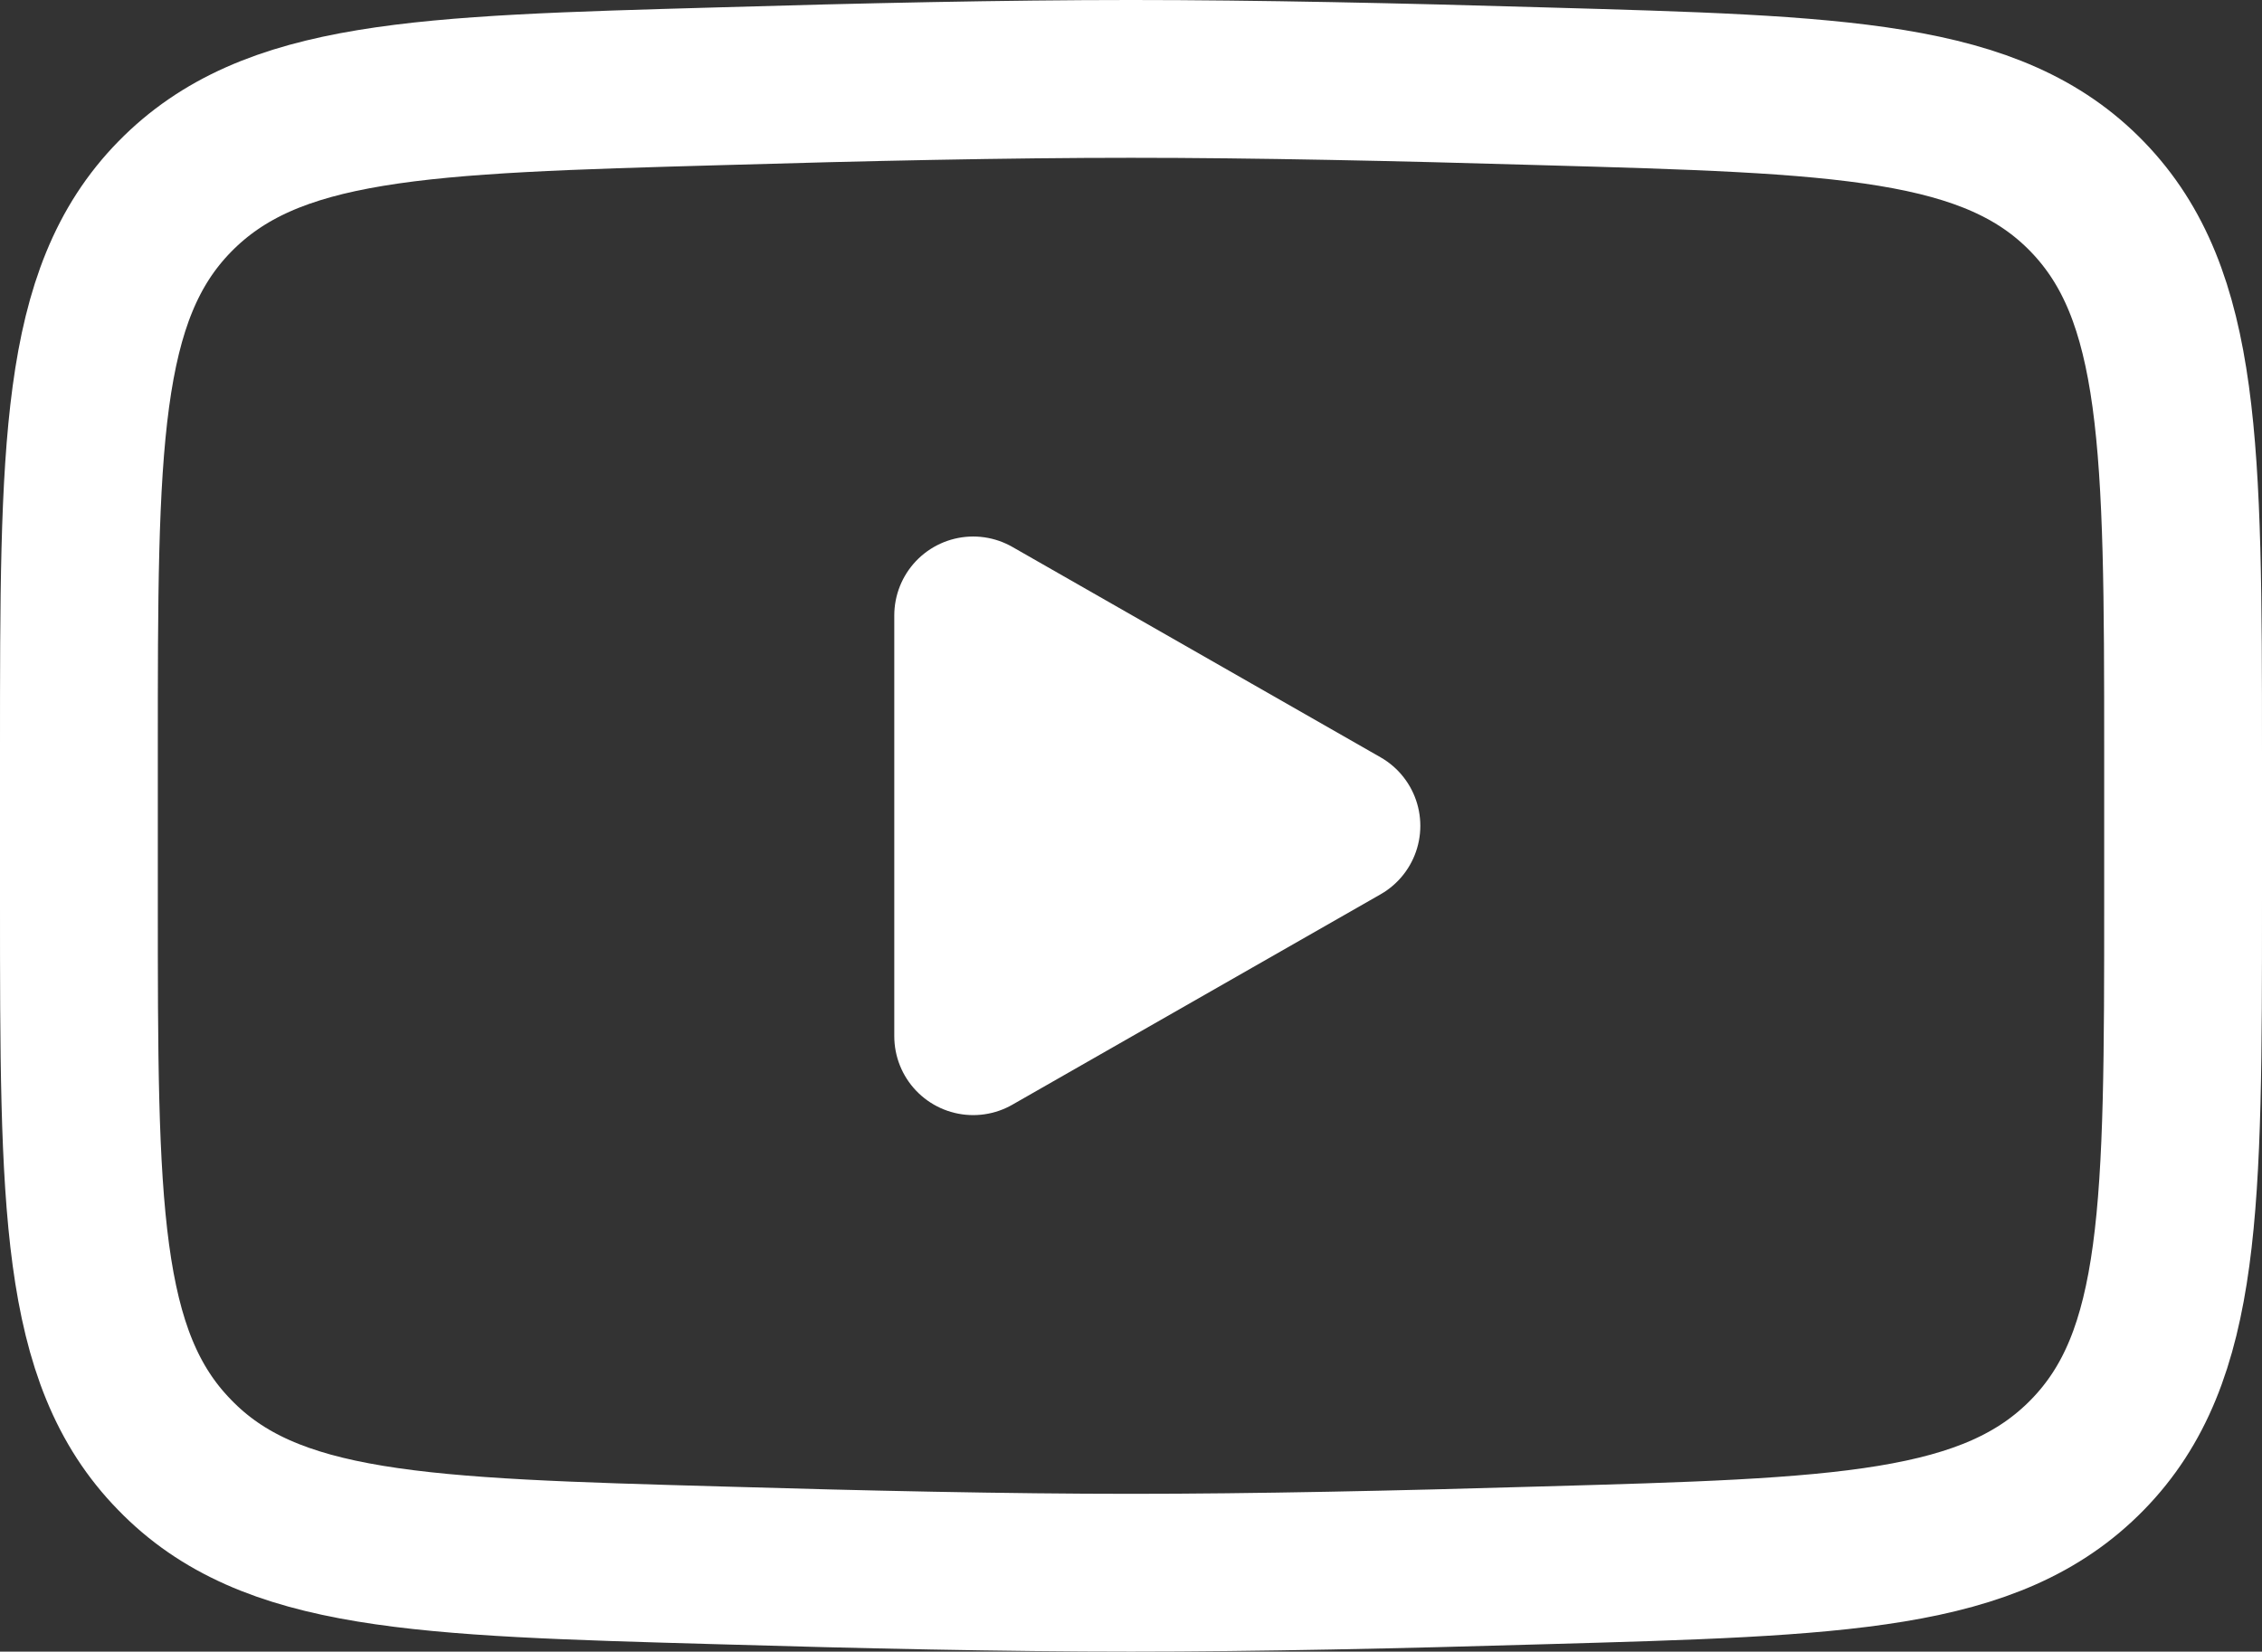
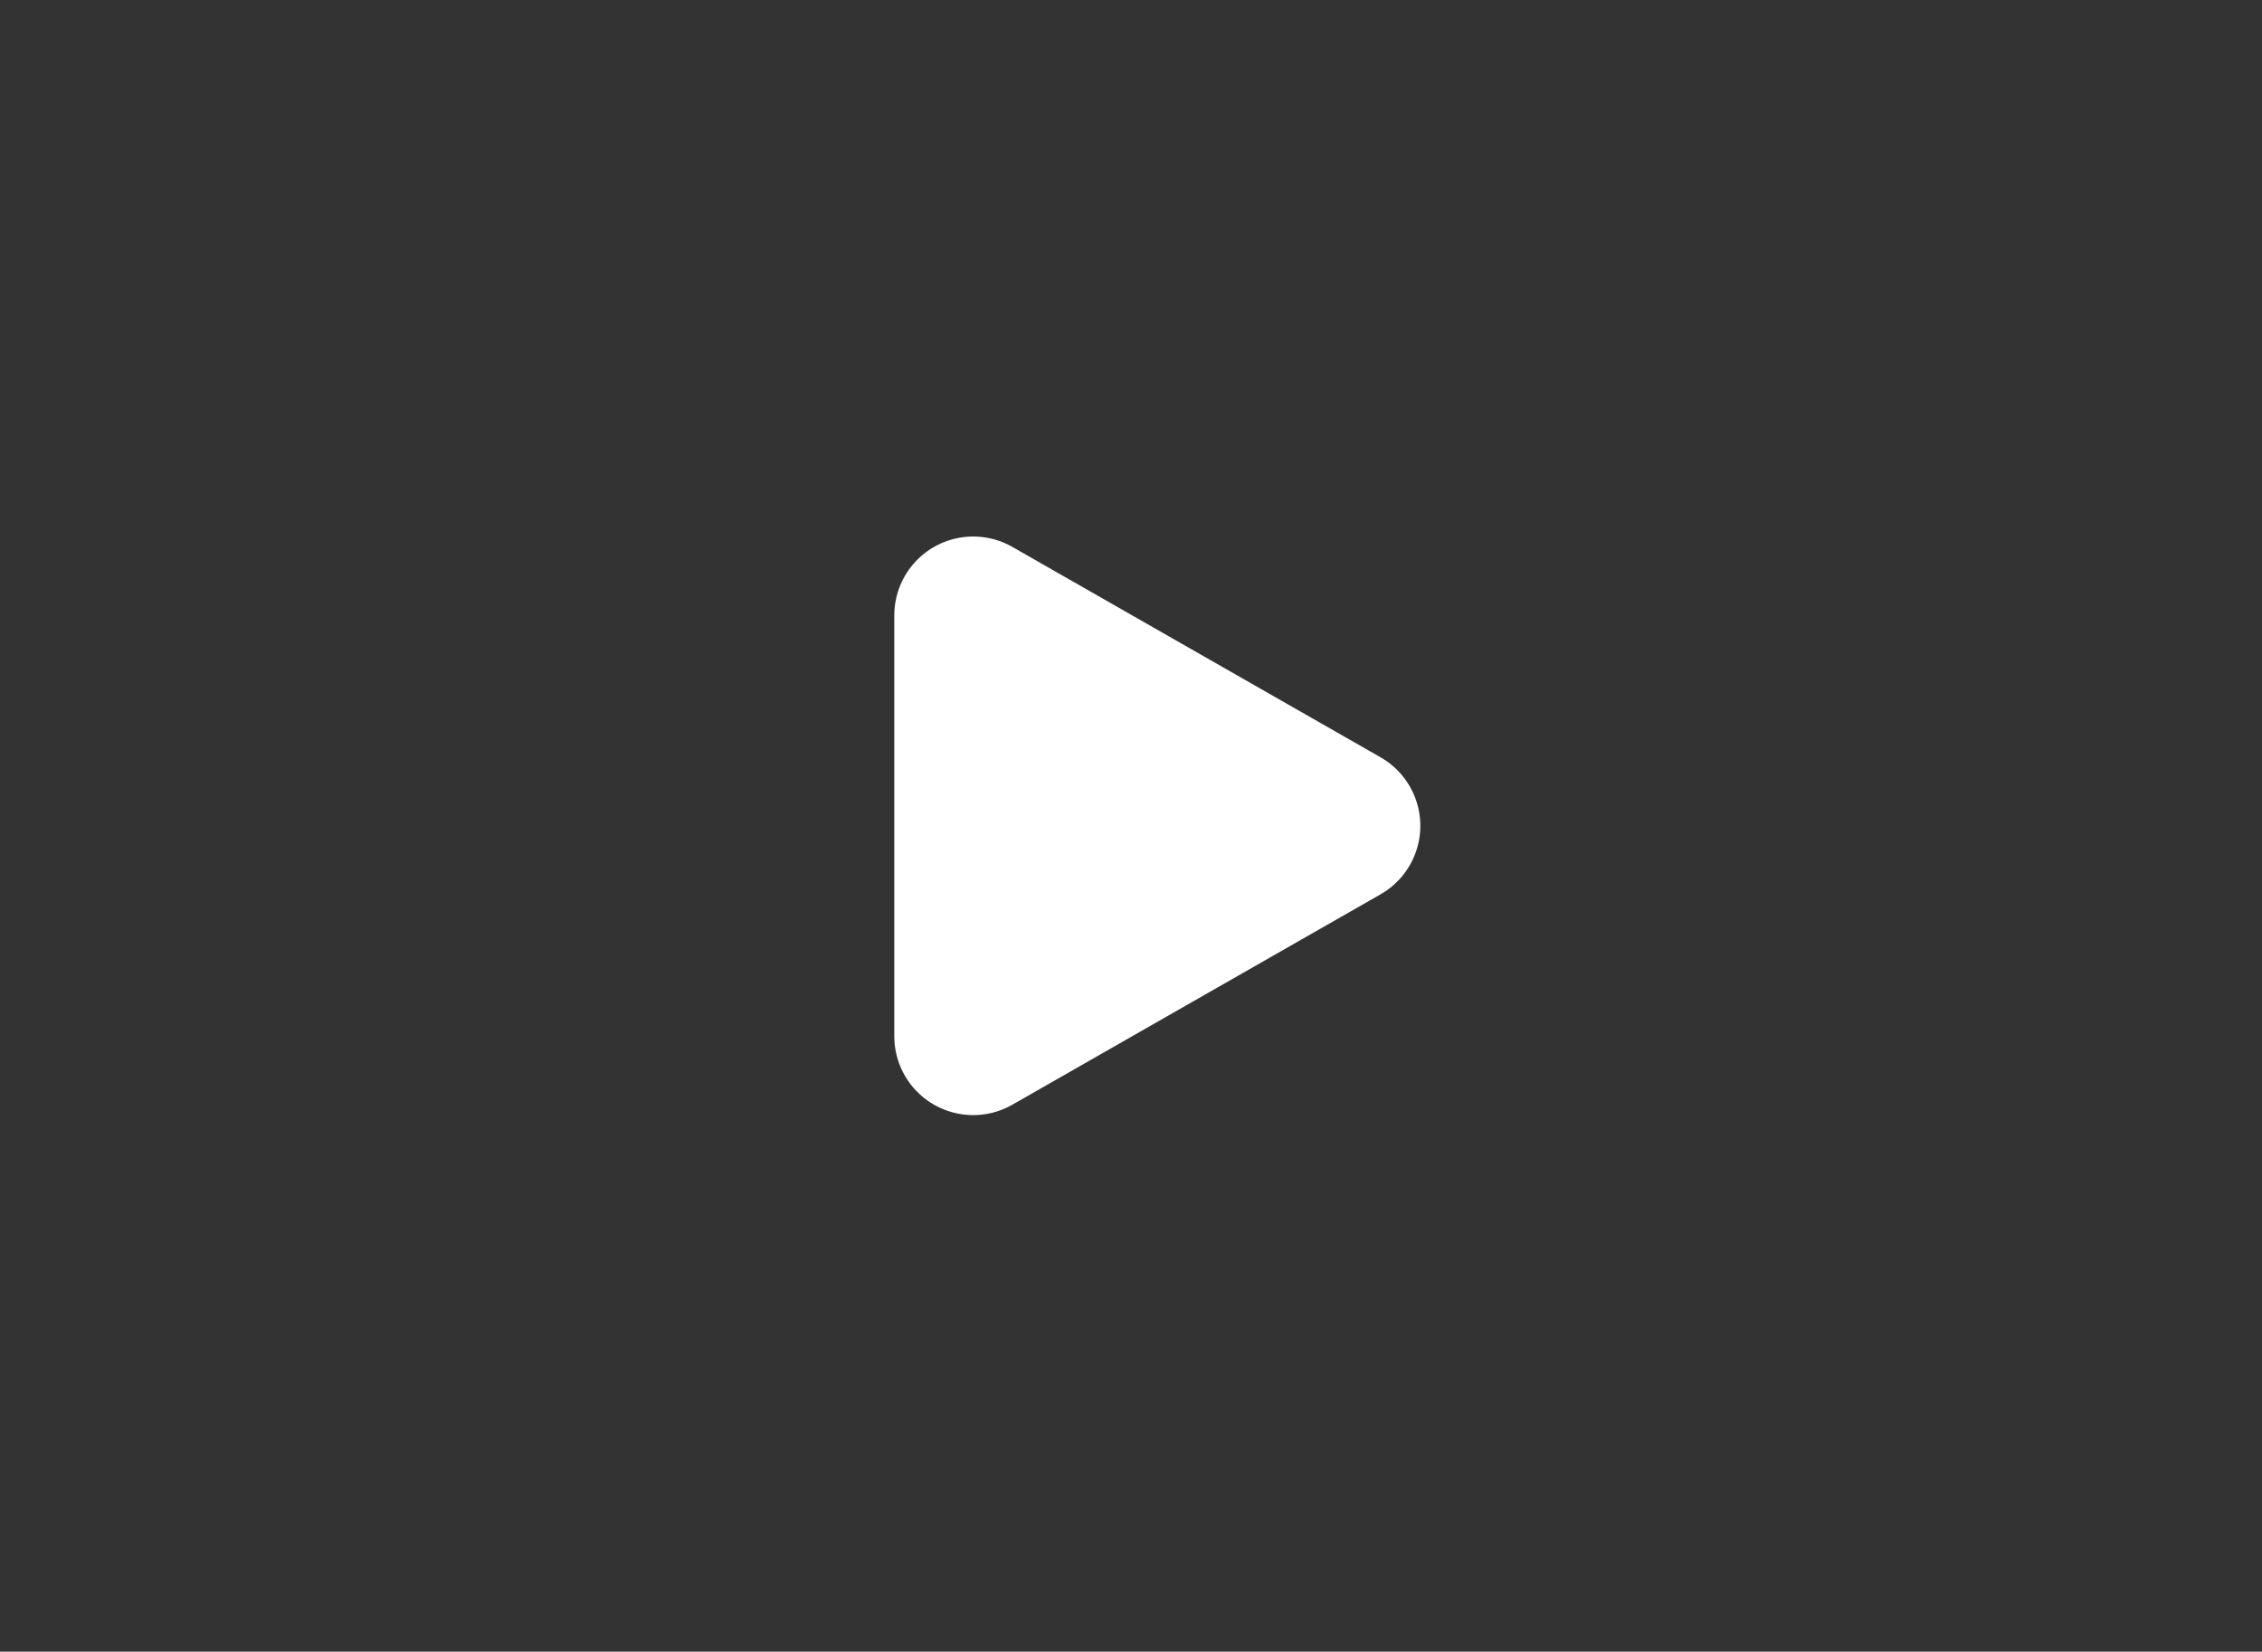
<svg xmlns="http://www.w3.org/2000/svg" id="Layer_1" width="21.5" height="15.7" viewBox="0 0 21.5 15.7">
  <rect x="0" y="0" width="21.5" height="15.7" fill="#333333" stroke="none" />
  <defs>
    <style>.cls-1{fill:none;}.cls-1,.cls-2{stroke:#fff;stroke-linecap:round;stroke-linejoin:round;stroke-width:1.5px;}.cls-2{fill:#fff;}</style>
  </defs>
  <path class="cls-2" d="m12.75,7.85l-3.5,2v-4l3.5,2Z" />
-   <path class="cls-1" d="m.75,8.56v-1.42C.75,4.25.75,2.8,1.66,1.87c.91-.93,2.33-.97,5.18-1.05,1.35-.04,2.73-.07,3.91-.07s2.56.03,3.91.07c2.85.08,4.28.12,5.18,1.05s.91,2.38.91,5.27v1.42c0,2.9,0,4.34-.91,5.27-.91.93-2.33.97-5.18,1.05-1.35.04-2.73.07-3.91.07s-2.56-.03-3.91-.07c-2.85-.08-4.28-.12-5.18-1.05-.91-.93-.91-2.38-.91-5.27Z" />
</svg>